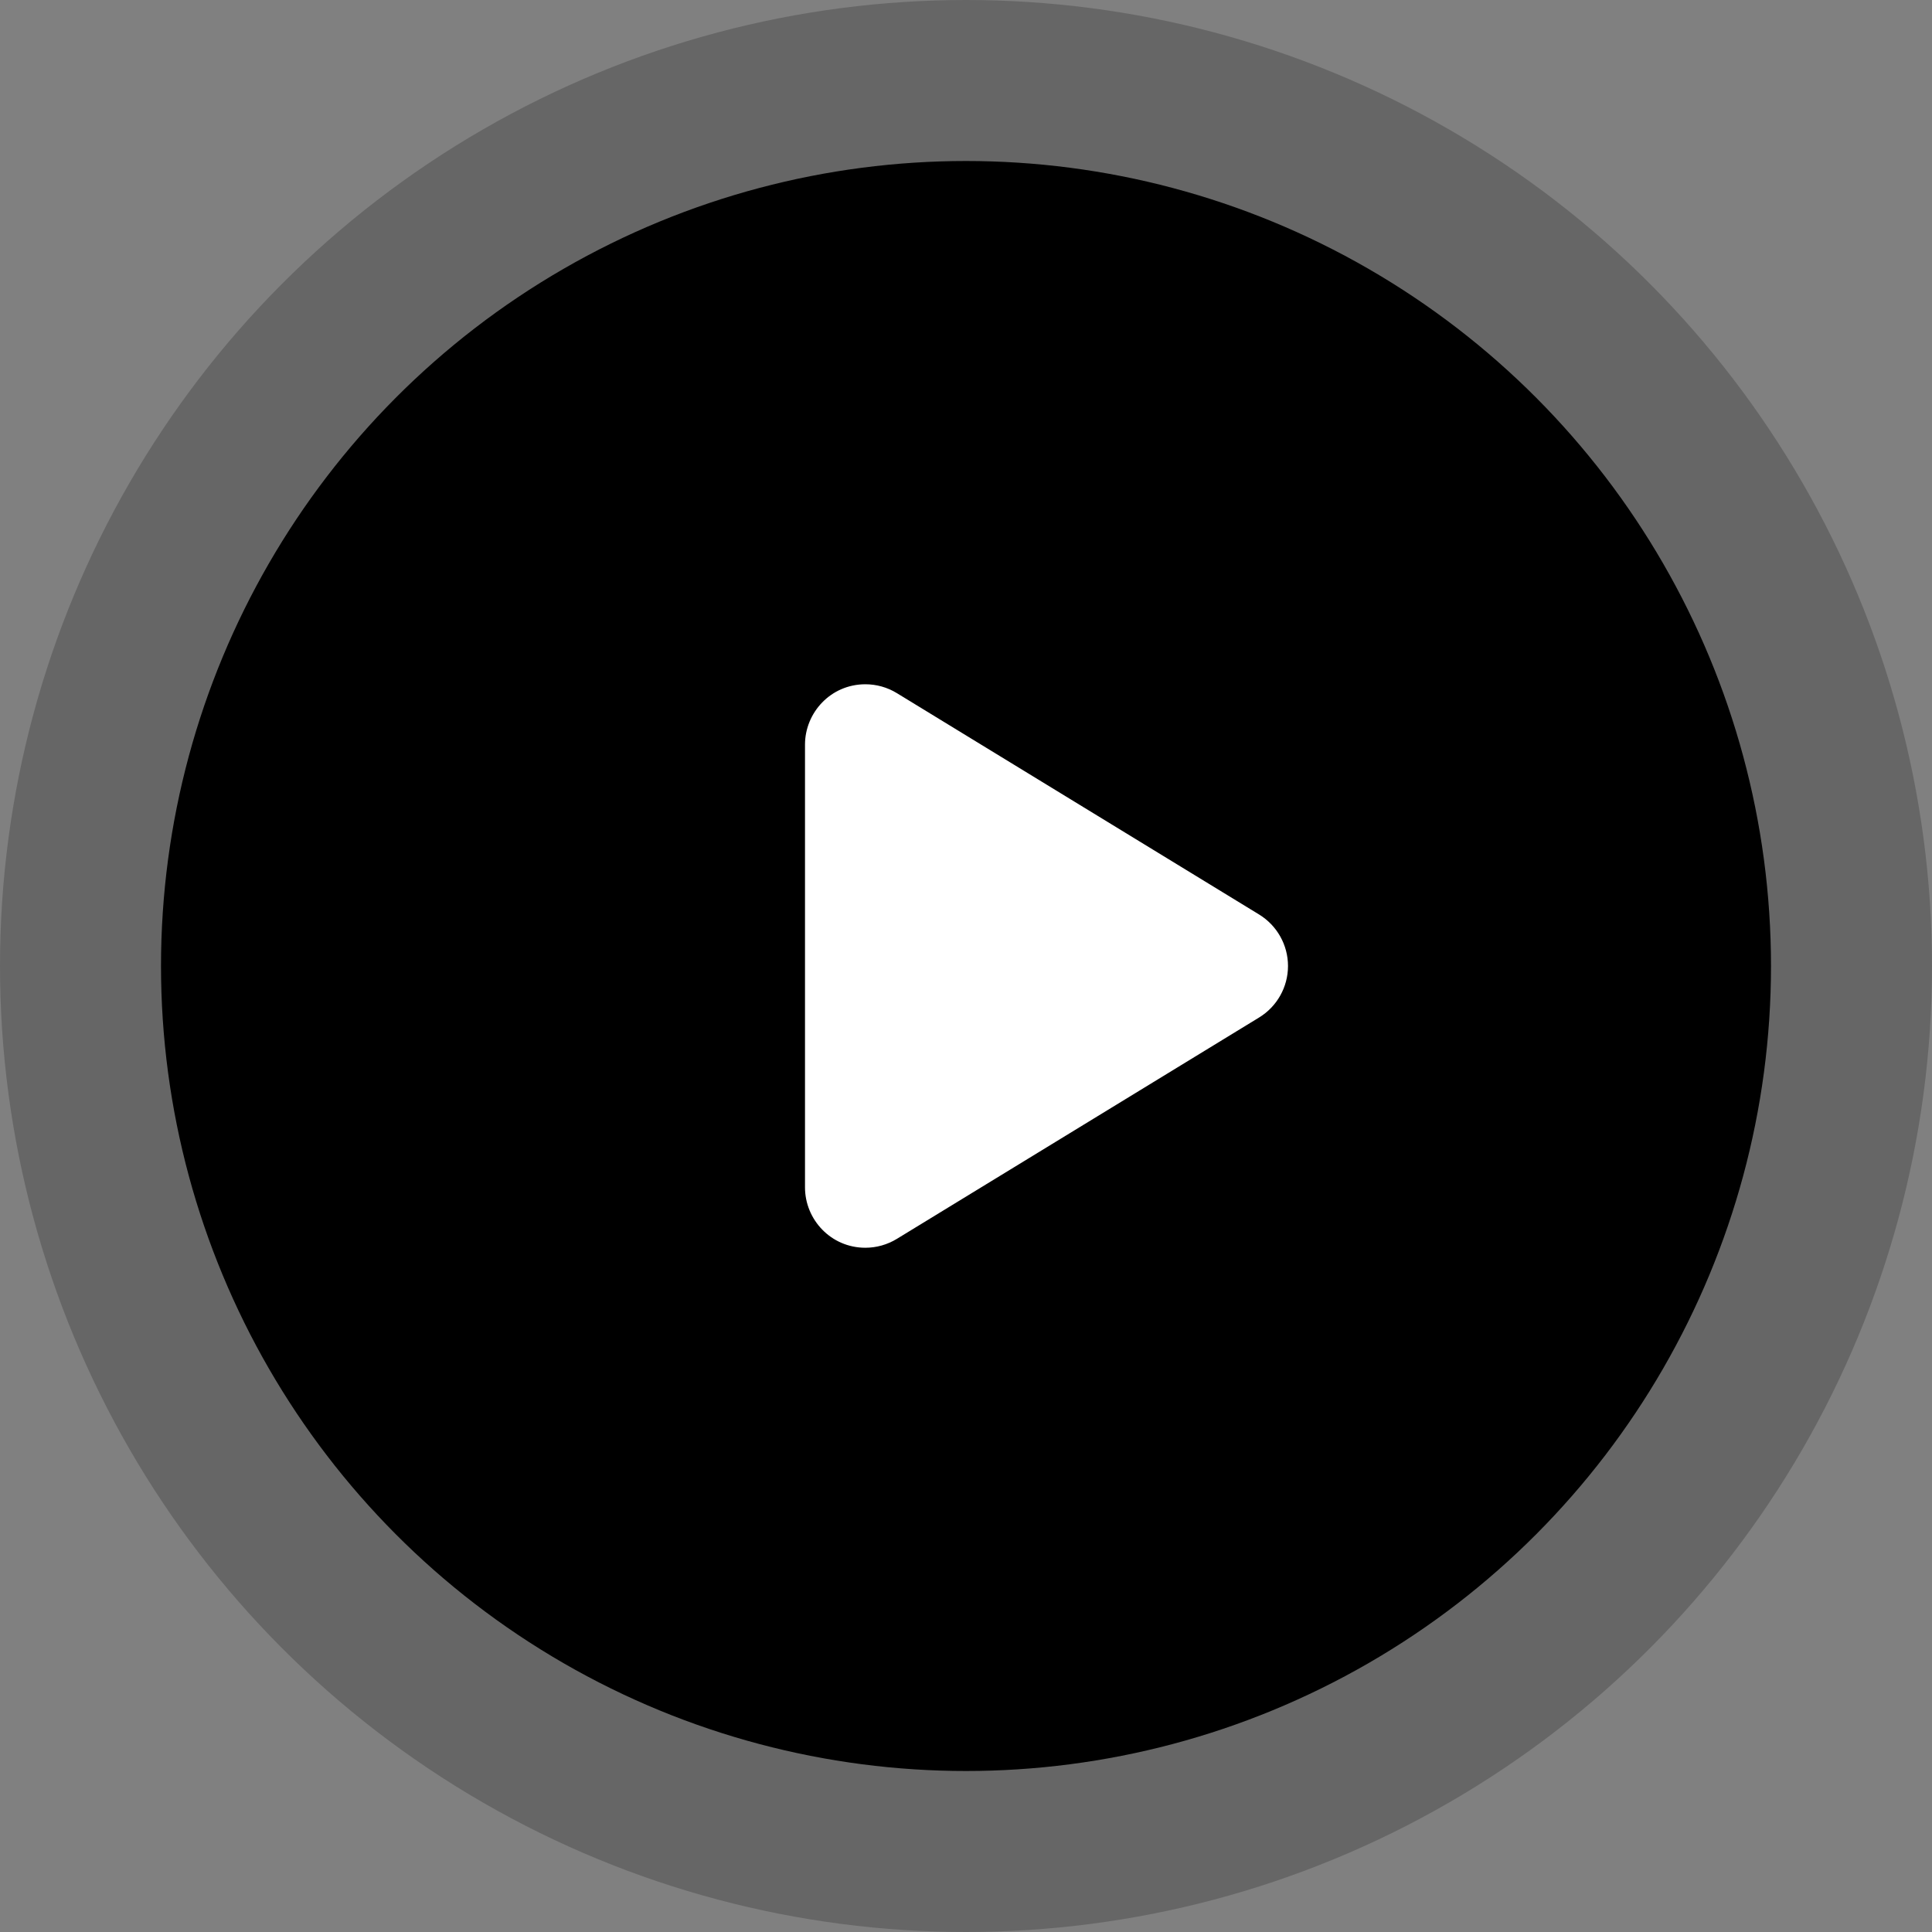
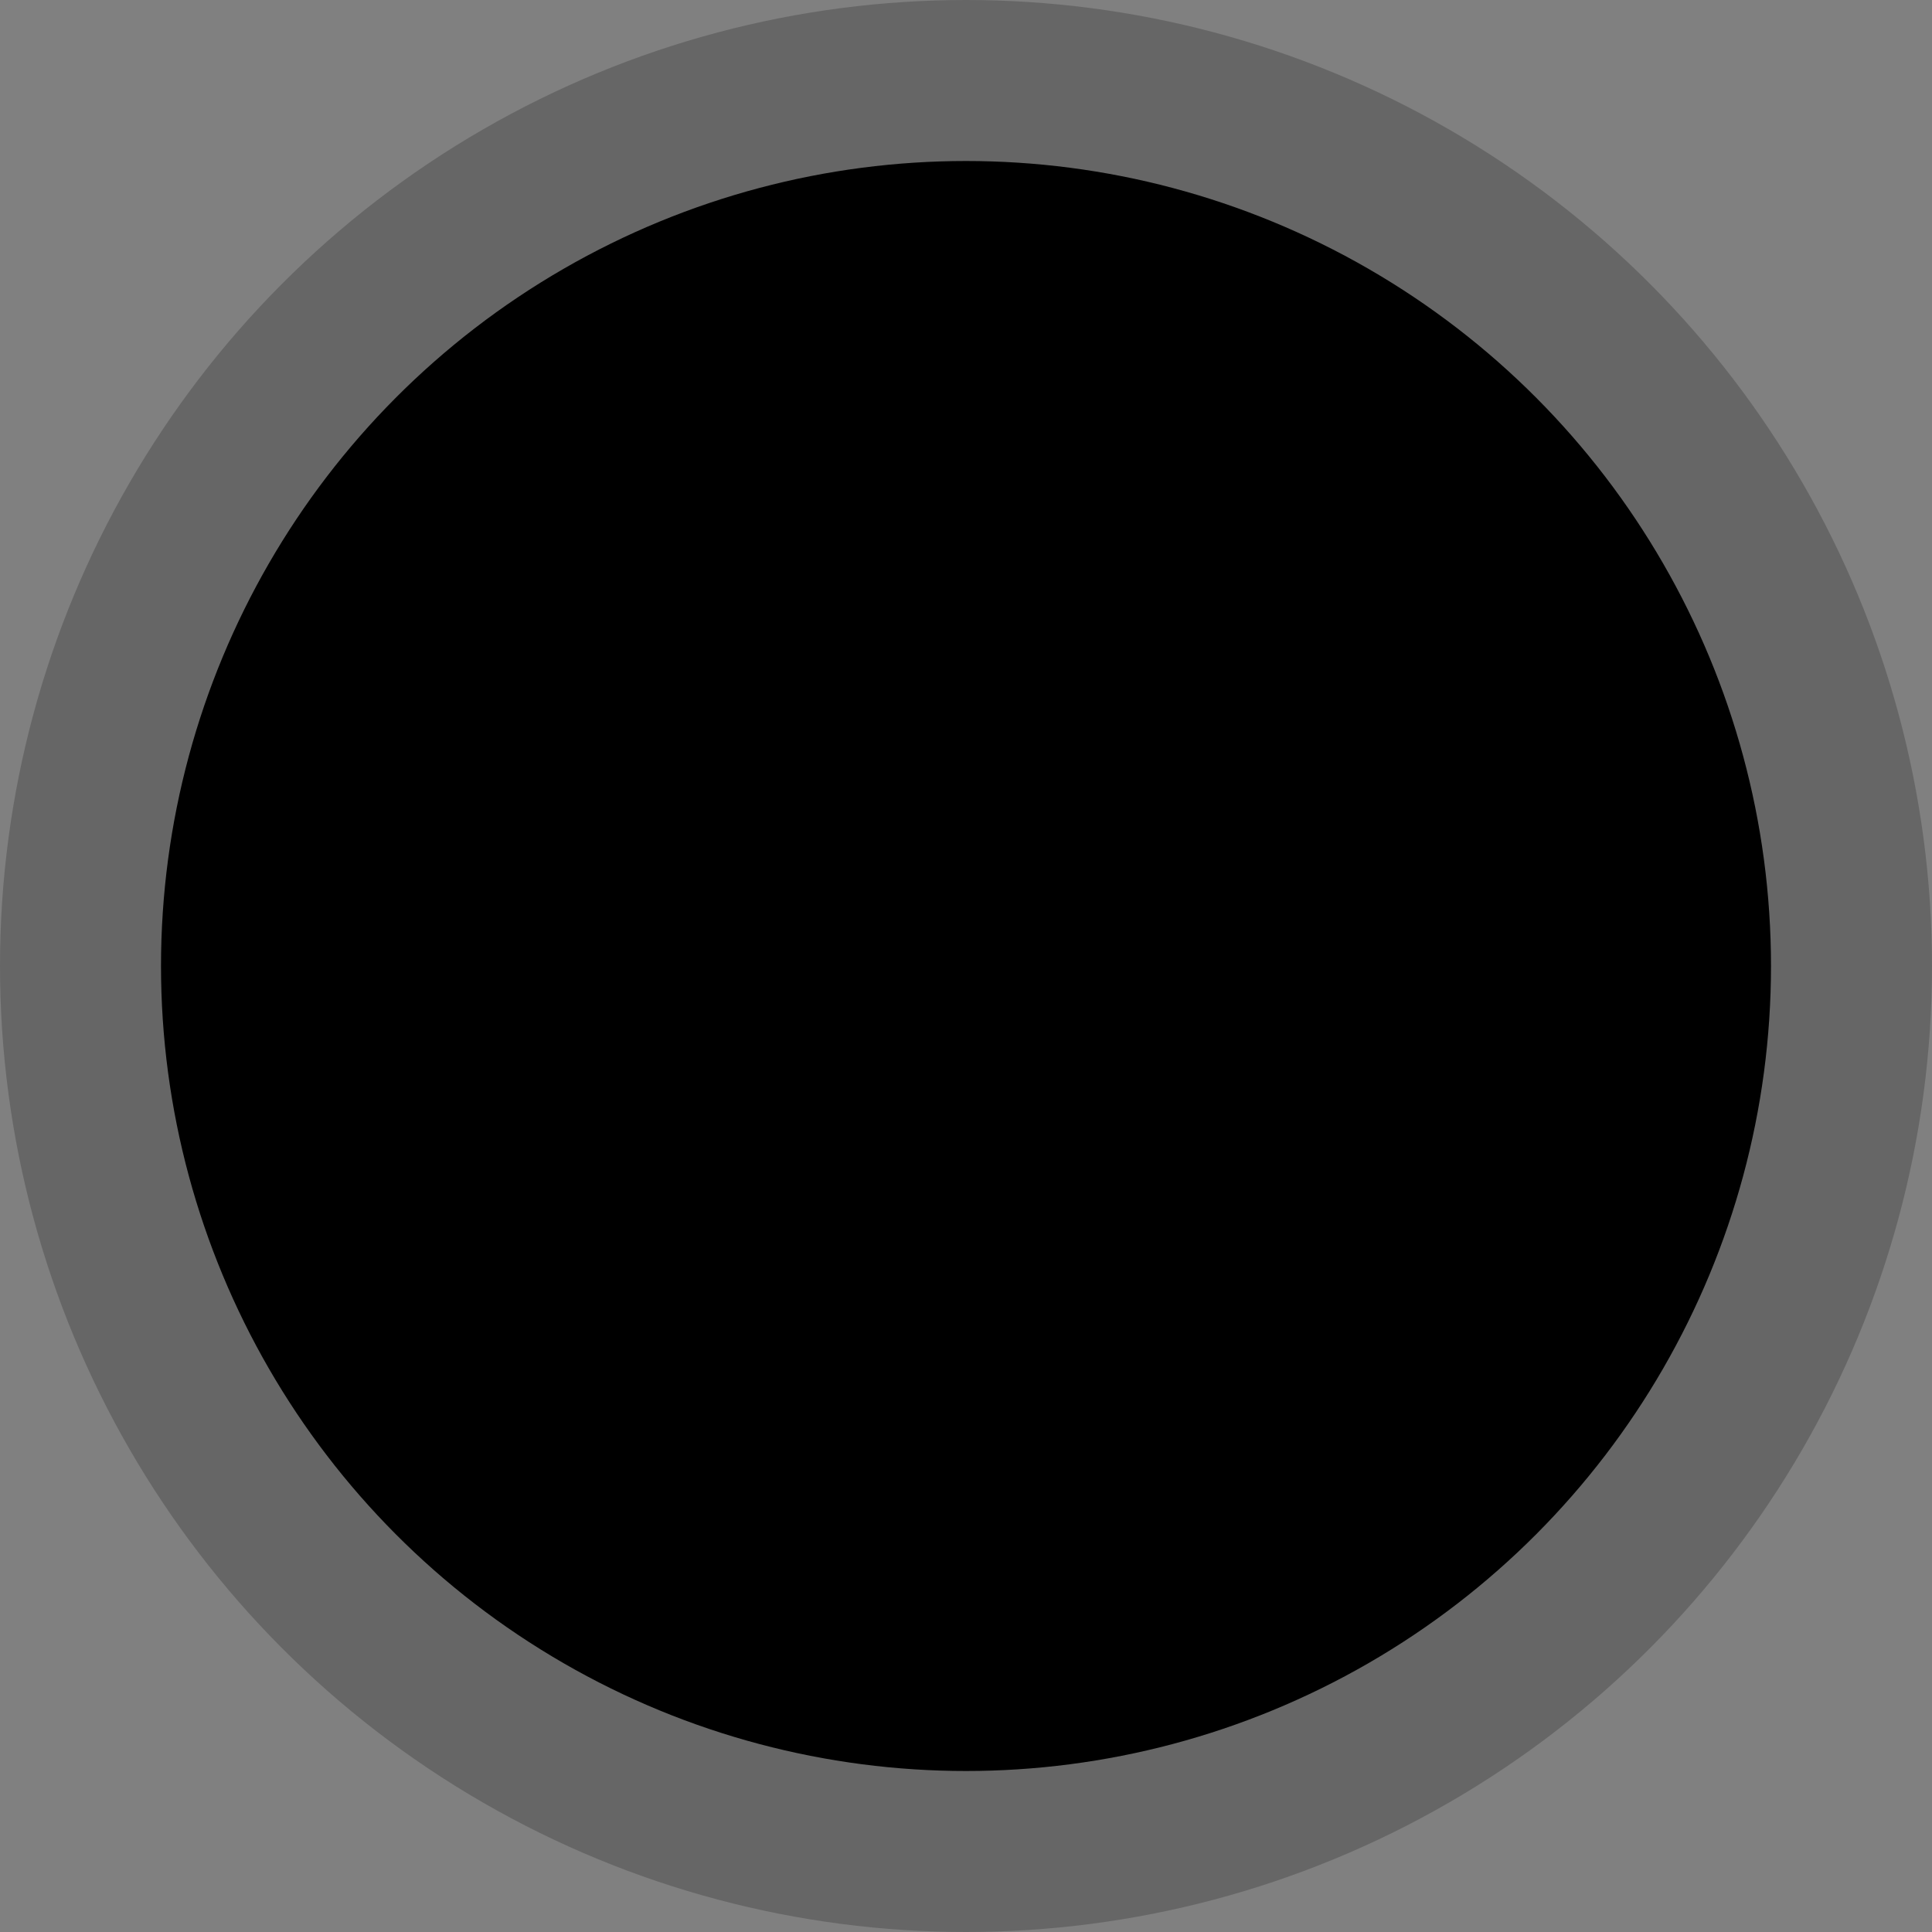
<svg xmlns="http://www.w3.org/2000/svg" width="96px" height="96px" viewBox="0 0 96 96" version="1.1">
  <rect x="0" y="0" width="96" height="96" fill="#808080" stroke="none" />
  <title>play</title>
  <g id="Page-1" stroke="none" stroke-width="1" fill="none" fill-rule="evenodd">
    <g id="01---DESKTOP---Landing" transform="translate(-1009, -252)">
      <g id="play" transform="translate(1017, 260)">
        <circle id="Oval" stroke-opacity="0.2" stroke="#000000" stroke-width="16" fill="#000000" cx="40" cy="40" r="40" />
-         <path d="M35,54 C33.288,54 32,52.6 32,51 L32,29 C32,27.414 33.275,26.001 35.001,26.001 C35.543,26.001 36.085,26.148 36.564,26.441 L54.564,37.441 C55.456,37.988 56,38.956 56,40 C56,41.044 55.456,42.014 54.564,42.559 L36.564,53.559 C36.087,53.85 35.544,54 35,54 Z" id="Path" fill="#FFFFFF" fill-rule="nonzero" />
      </g>
    </g>
  </g>
</svg>